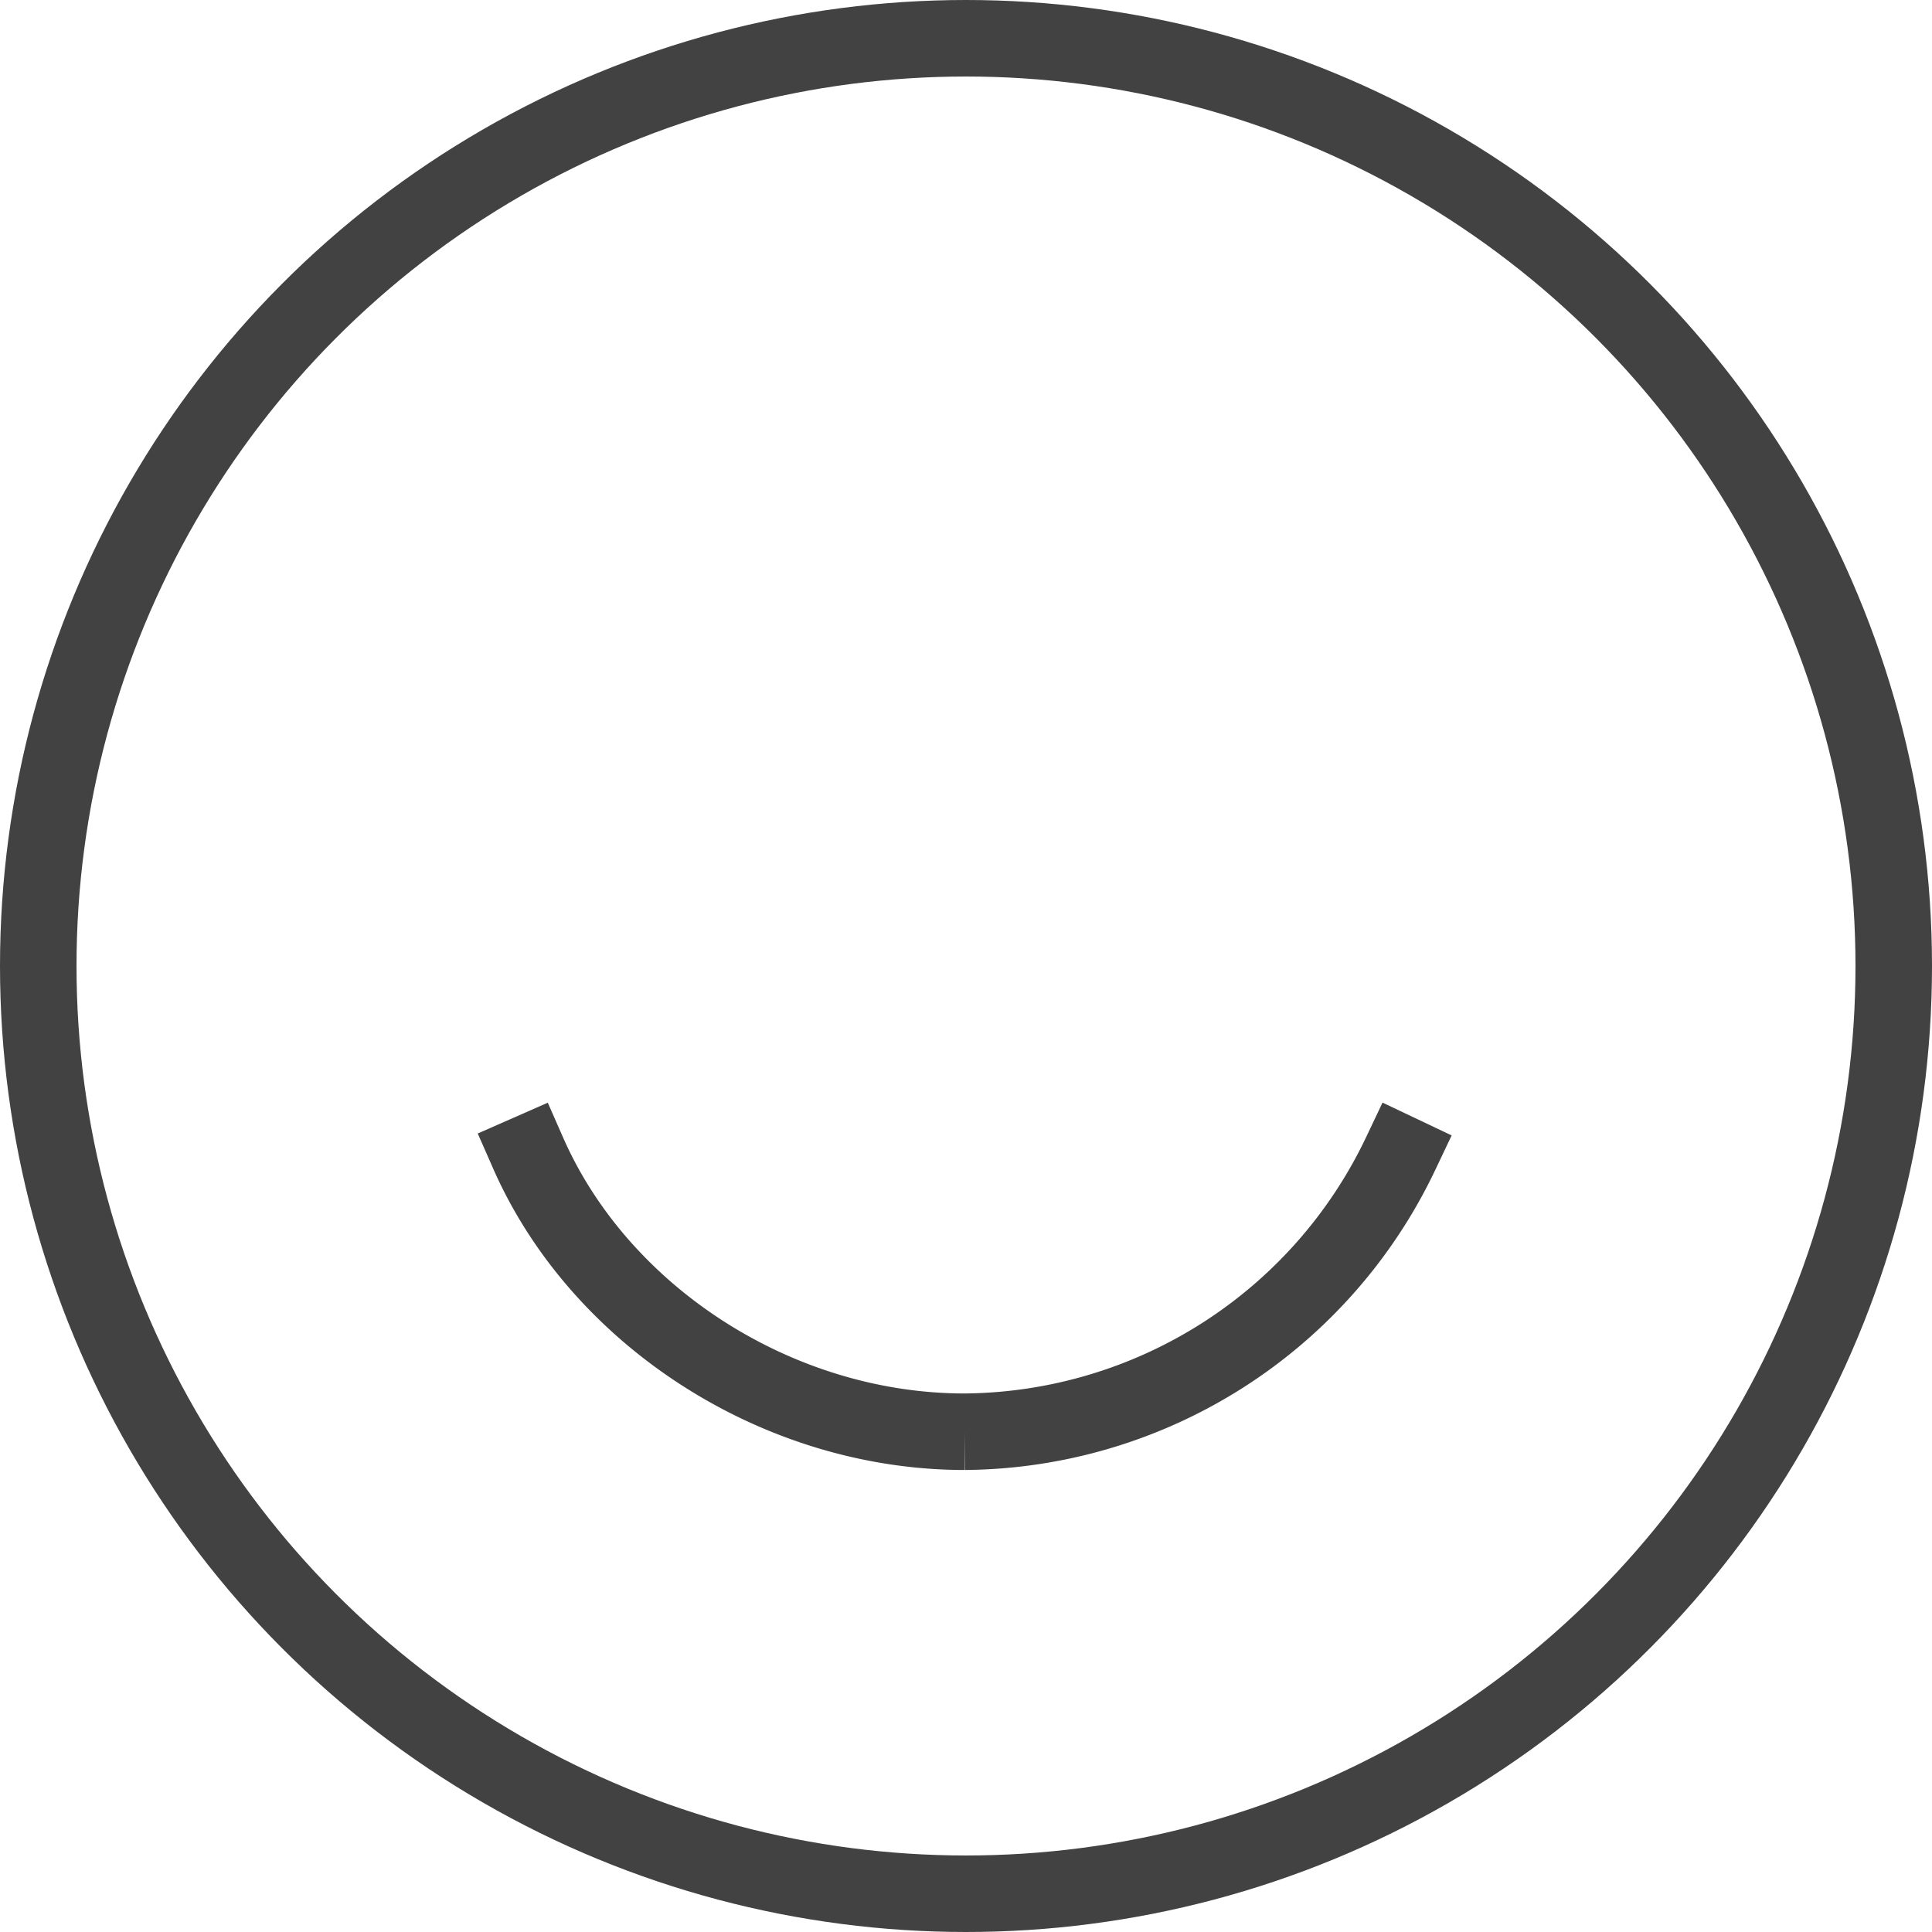
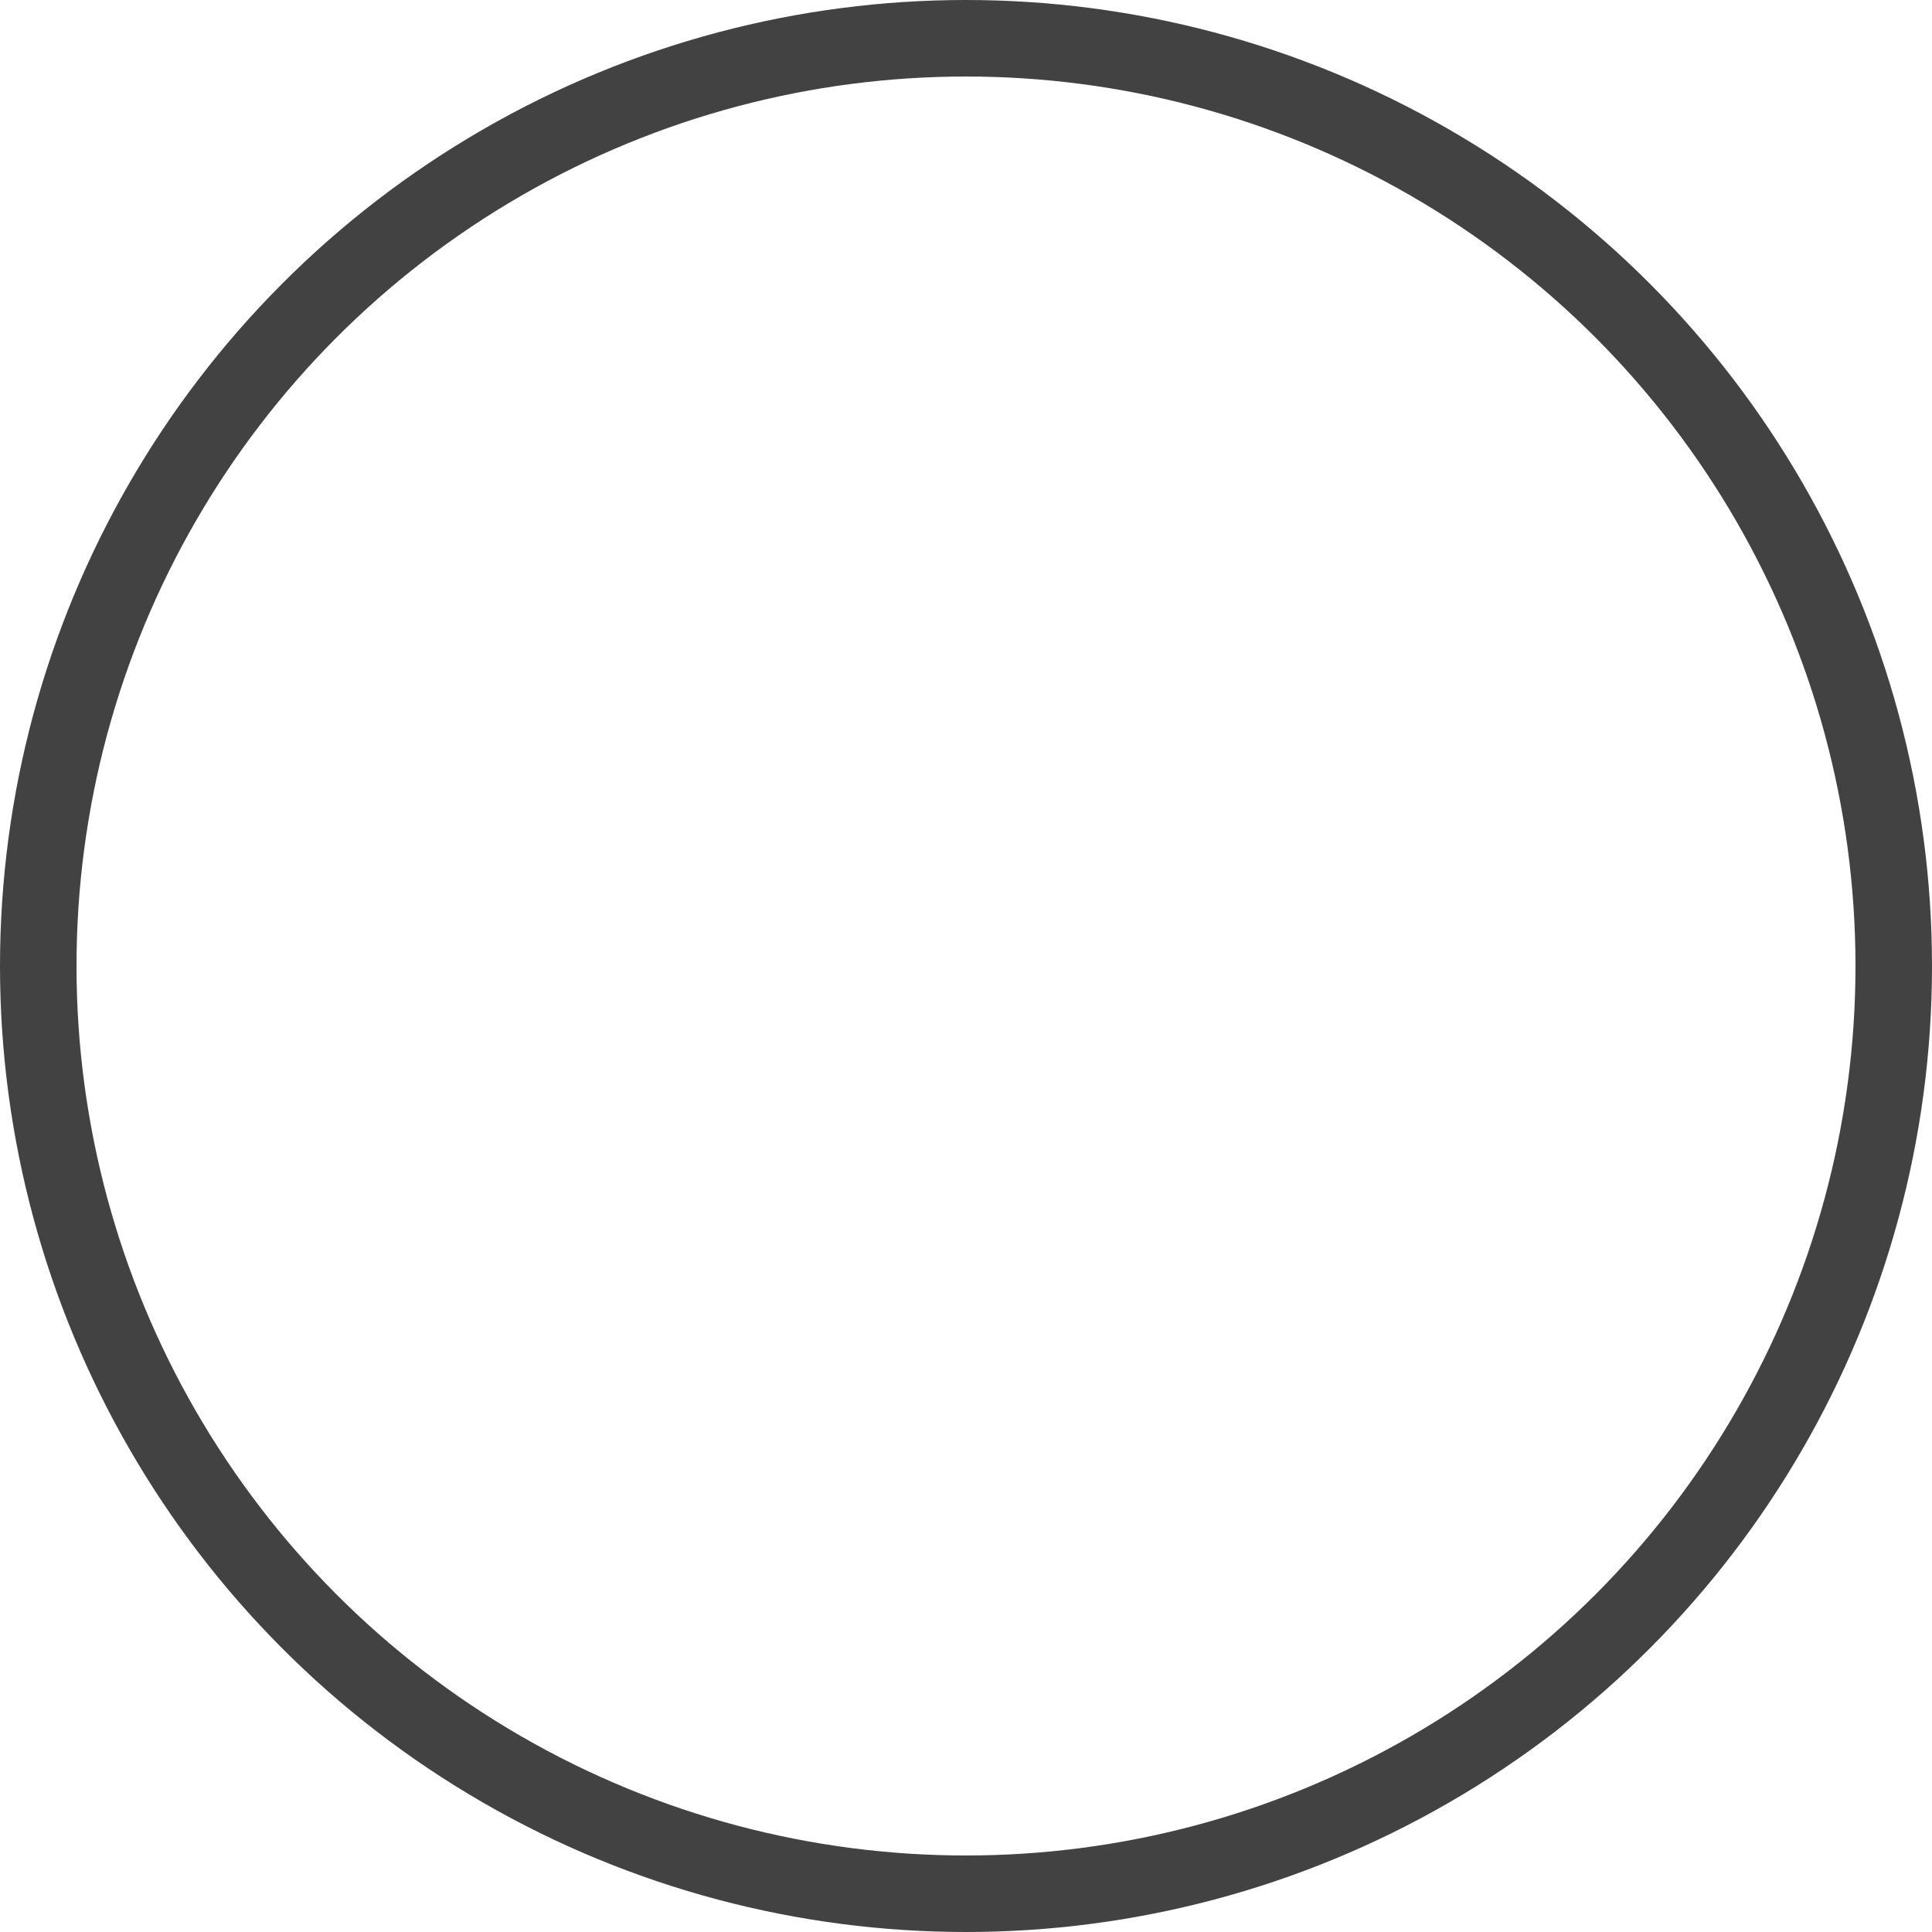
<svg xmlns="http://www.w3.org/2000/svg" width="101" height="101" viewBox="0 0 101 101">
  <defs>
    <style>.a{fill:rgba(0,0,0,0);}.a,.b{stroke:#424242;stroke-linecap:square;stroke-width:4px;}.b{fill:none;}</style>
  </defs>
  <g transform="translate(-2.2 -2)">
-     <path class="a" d="M14.6,28c3.752,8.533,13.05,14.565,22.819,14.565A25.462,25.462,0,0,0,60.213,28.024" transform="translate(15.211 34.282)" />
-     <line class="b" transform="translate(37.2 38)" />
    <line class="b" transform="translate(67.2 38)" />
    <circle class="a" cx="48.5" cy="48.5" r="48.5" transform="translate(4.2 4)" />
  </g>
</svg>